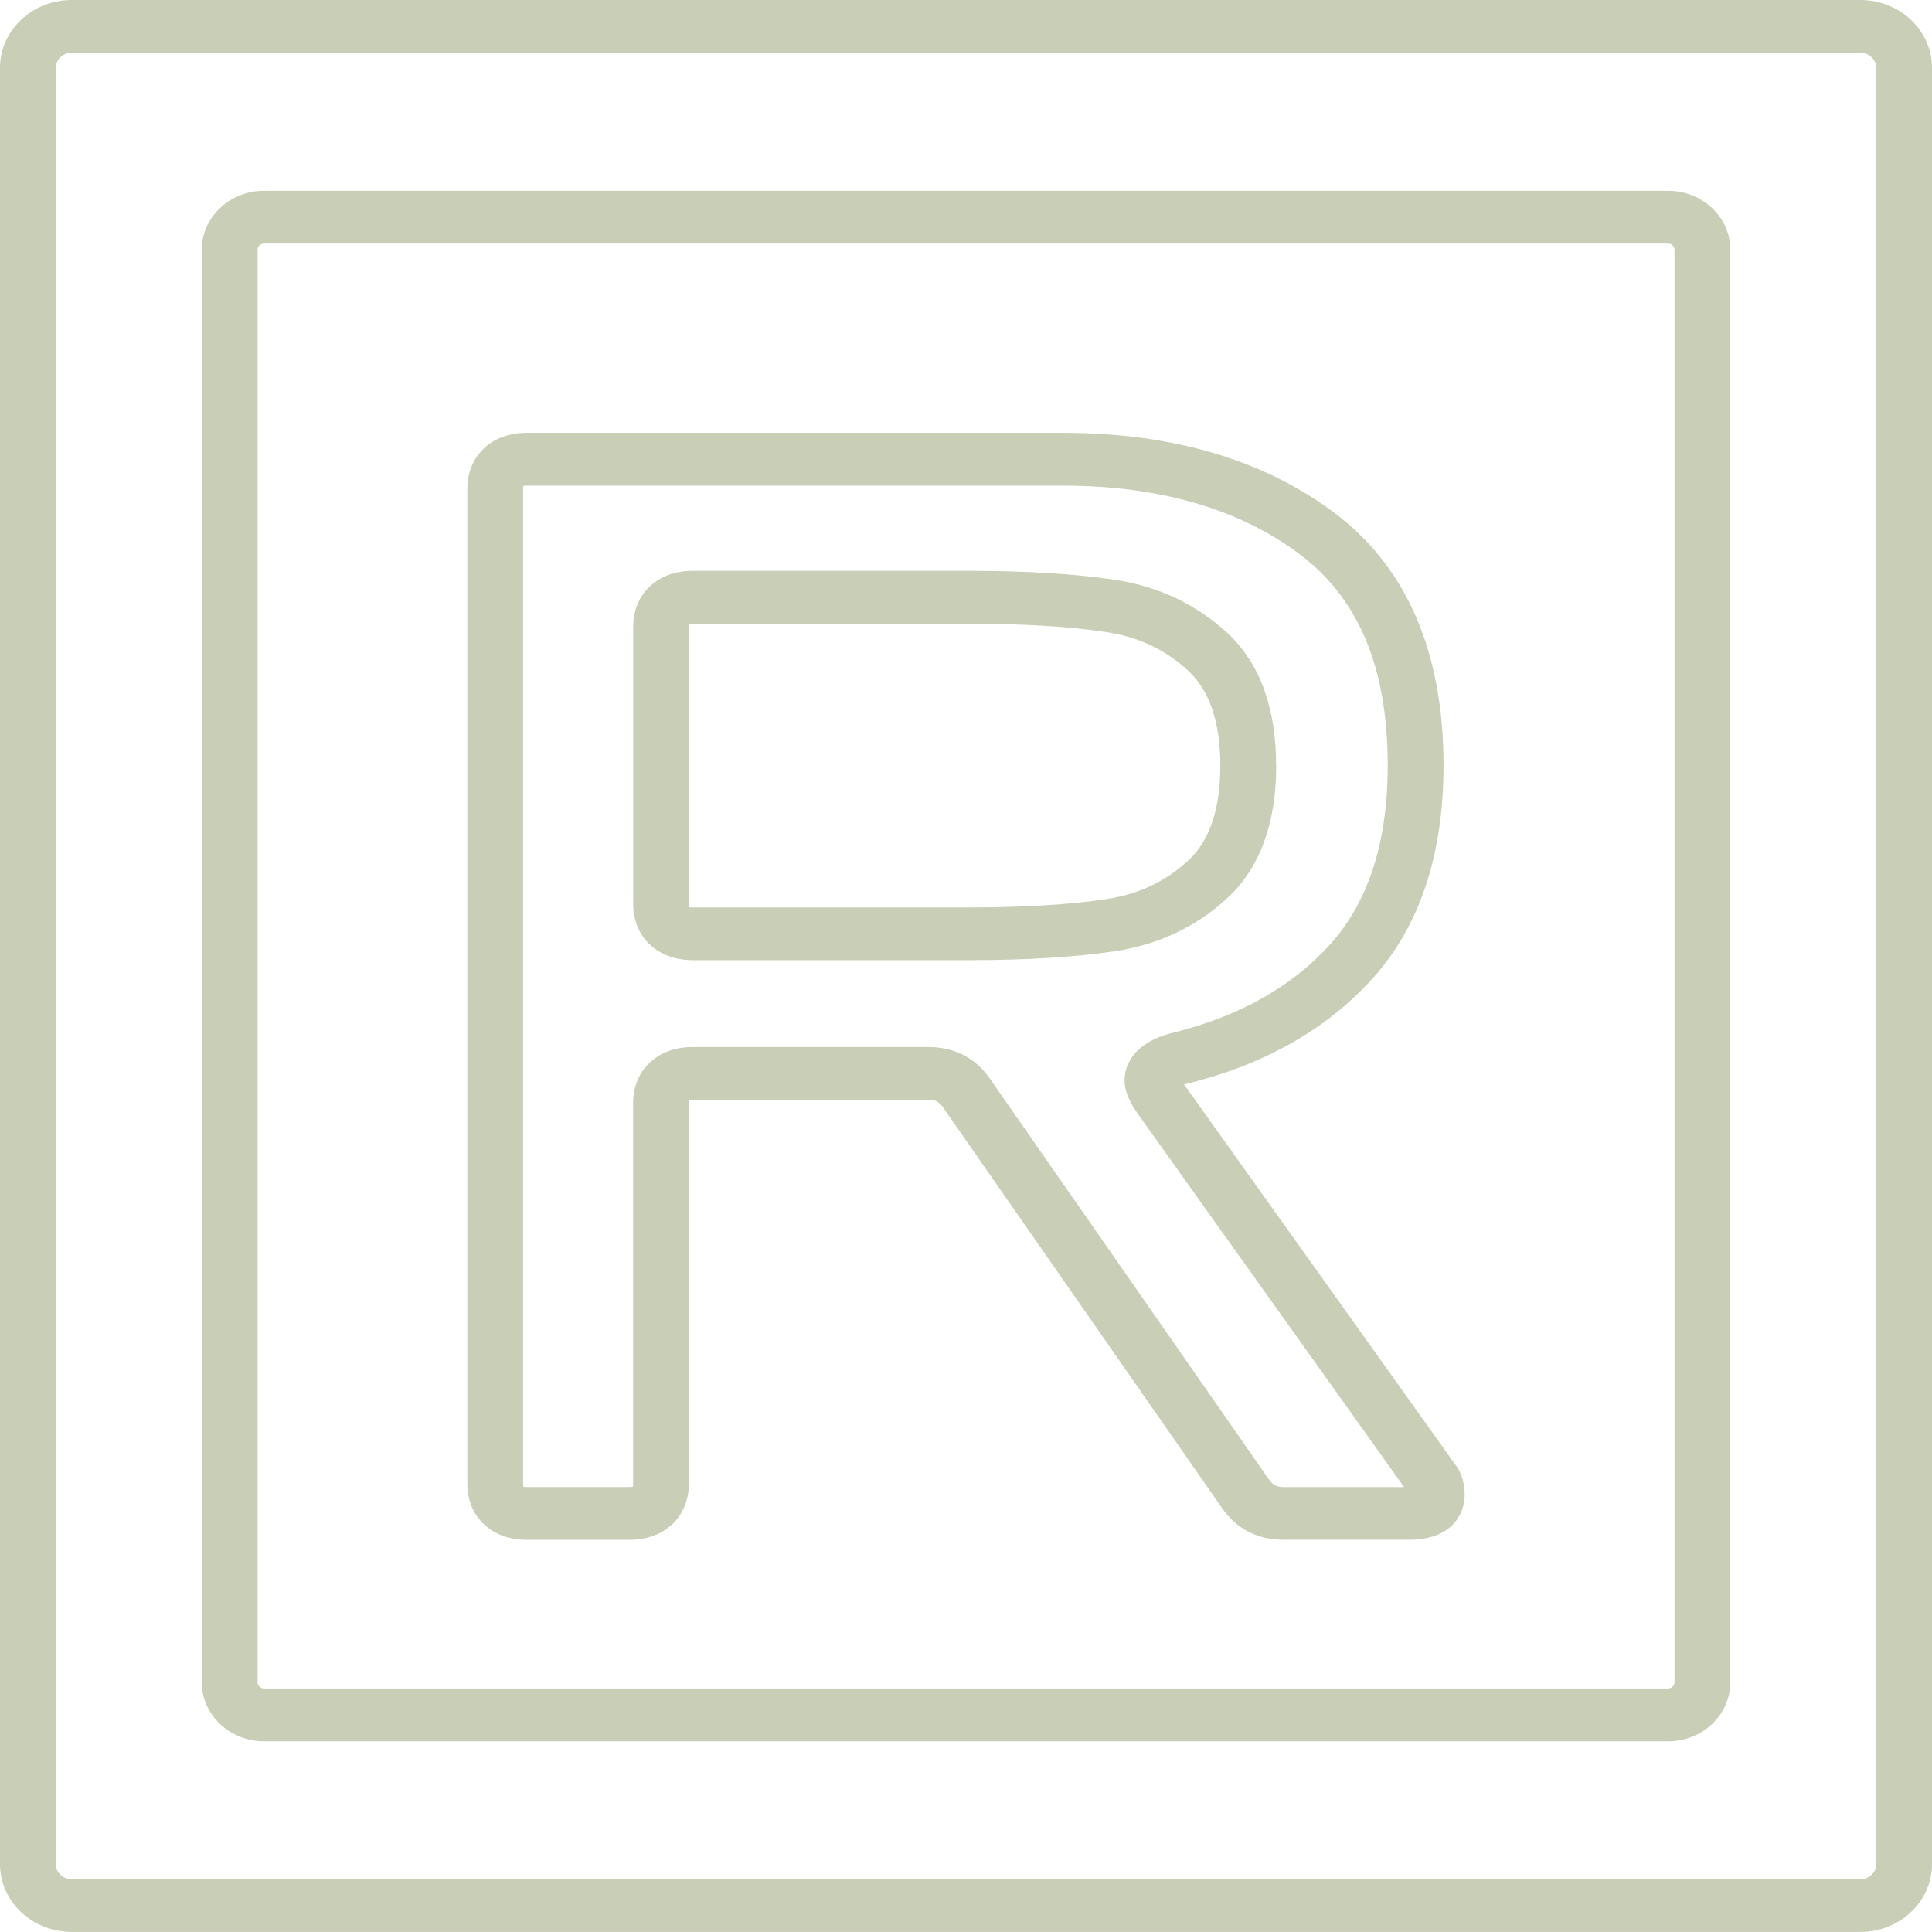
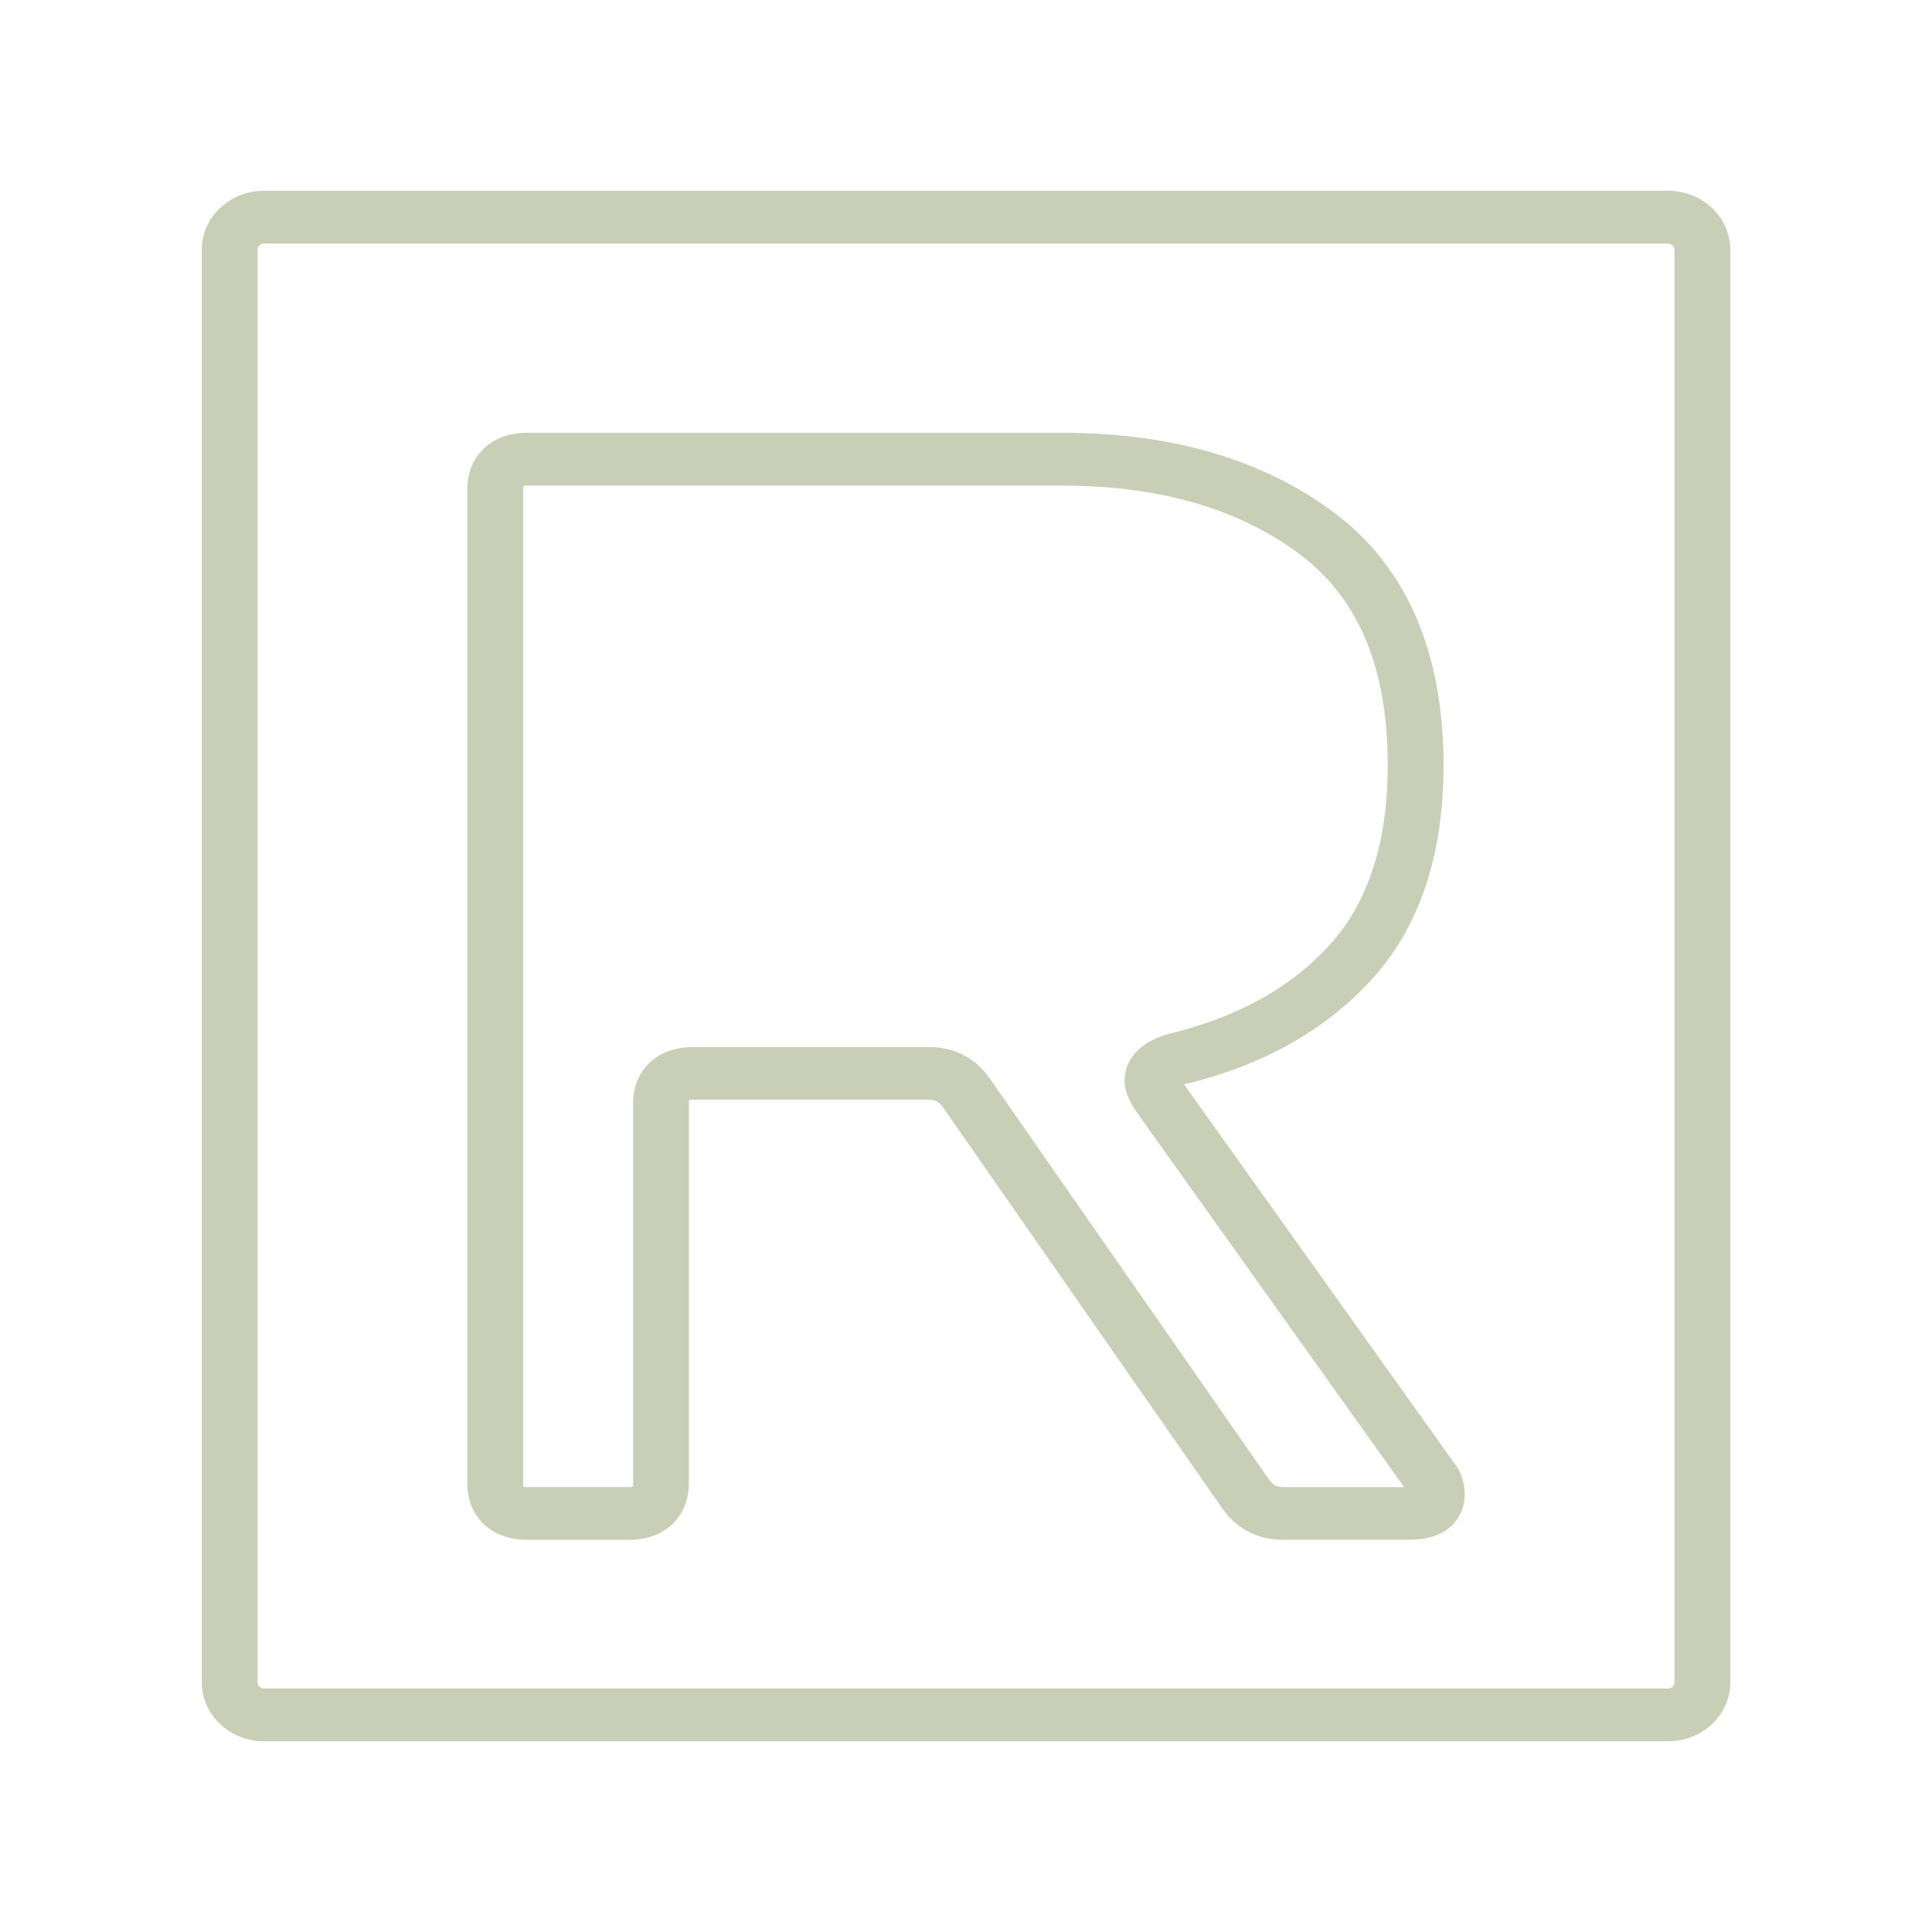
<svg xmlns="http://www.w3.org/2000/svg" width="414" height="414" viewBox="0 0 414 414" fill="none">
  <g clip-path="url(#clip0_9314_7606)">
-     <path d="M398.649 0H15.351C6.889 0 0 6.513 0 14.513V399.472C0 407.472 6.889 413.984 15.351 413.984H398.649C407.111 413.984 414 407.472 414 399.472V14.513C414 6.513 407.111 0 398.649 0ZM402.044 399.487C402.044 401.256 400.52 402.697 398.649 402.697H15.351C13.48 402.697 11.956 401.256 11.956 399.487V14.513C11.956 12.744 13.48 11.303 15.351 11.303H398.649C400.52 11.303 402.044 12.744 402.044 14.513V399.472V399.487Z" fill="#C9CEB6" />
    <path d="M357.416 40.878H56.587C49.218 40.878 43.24 46.545 43.24 53.496V360.521C43.24 367.472 49.235 373.139 56.587 373.139H357.433C364.802 373.139 370.78 367.472 370.78 360.521V53.496C370.78 46.529 364.786 40.878 357.433 40.878H357.416ZM358.808 360.505C358.808 361.225 358.178 361.82 357.416 361.82H56.587C55.826 361.82 55.196 361.225 55.196 360.505V53.496C55.196 52.776 55.826 52.181 56.587 52.181H357.433C358.195 52.181 358.824 52.776 358.824 53.496V360.521L358.808 360.505Z" fill="#C9CEB6" />
-     <path d="M273.458 164.041C273.458 151.642 269.947 142.092 263.025 135.657C256.384 129.504 248.287 125.669 238.93 124.244C230.501 122.976 219.936 122.318 207.499 122.318H148.496C143.76 122.318 140.845 124.134 139.222 125.669C137.6 127.203 135.679 129.958 135.679 134.436V193.615C135.679 198.108 137.616 200.863 139.222 202.382C140.845 203.916 143.76 205.748 148.513 205.748H207.516C219.936 205.748 230.518 205.106 238.947 203.822C248.32 202.397 256.418 198.562 263.042 192.409C269.964 185.99 273.474 176.44 273.474 164.025L273.458 164.041ZM254.646 184.362C249.76 188.902 243.998 191.626 237.026 192.675C229.209 193.849 219.273 194.46 207.483 194.46H148.479C148.099 194.46 147.85 194.429 147.734 194.429C147.718 194.429 147.701 194.429 147.701 194.429C147.668 194.319 147.618 194.069 147.618 193.646V134.467C147.618 134.045 147.668 133.794 147.651 133.731C147.767 133.7 148.032 133.653 148.479 133.653H207.483C219.29 133.653 229.226 134.248 237.026 135.438C243.981 136.487 249.744 139.211 254.646 143.751C259.183 147.978 261.501 154.804 261.501 164.072C261.501 173.34 259.2 180.166 254.646 184.393V184.362Z" fill="#C9CEB6" />
    <path d="M253.735 232.363C270.477 228.386 284.023 220.793 294.025 209.787C304.177 198.609 309.327 183.219 309.327 164.041C309.327 139.743 301.444 121.504 285.878 109.841C270.725 98.506 251.168 92.745 227.719 92.745H112.958C108.222 92.745 105.291 94.561 103.685 96.095C102.078 97.629 100.141 100.385 100.141 104.878V317.843C100.141 322.336 102.078 325.107 103.668 326.61C105.274 328.144 108.206 329.96 112.958 329.96H134.801C139.537 329.96 142.468 328.144 144.075 326.61C145.681 325.076 147.618 322.32 147.618 317.827V236.464C147.618 236.042 147.668 235.791 147.652 235.729C147.767 235.697 148.032 235.65 148.48 235.65H199.004C200.213 235.65 201.157 235.932 202.167 237.419L261.783 323.041C264.863 327.565 269.417 329.945 274.965 329.945H302.024C310.767 329.945 313.864 324.747 313.864 320.285C313.864 317.592 312.97 315.087 311.546 313.428L253.718 232.363H253.735ZM274.981 318.657C273.739 318.657 272.829 318.375 271.818 316.888L212.202 231.267C209.122 226.742 204.568 224.363 199.021 224.363H148.496C143.76 224.363 140.845 226.179 139.206 227.713C137.6 229.247 135.662 232.003 135.662 236.48V317.843C135.662 318.266 135.612 318.516 135.629 318.579C135.513 318.61 135.248 318.657 134.801 318.657H112.958C112.511 318.657 112.23 318.626 112.18 318.626C112.147 318.516 112.097 318.266 112.097 317.843V104.878C112.097 104.455 112.147 104.205 112.13 104.142C112.263 104.111 112.511 104.064 112.958 104.064H227.719C248.386 104.064 265.459 108.996 278.442 118.718C291.177 128.268 297.37 143.094 297.37 164.057C297.37 180.464 293.197 193.364 284.967 202.445C276.588 211.666 265.078 218.053 250.39 221.544C242.209 223.971 240.984 228.856 240.984 231.564C240.984 233.552 241.762 235.619 243.633 238.421L300.881 318.673H274.998L274.981 318.657Z" fill="#C9CEB6" />
  </g>
  <defs>
    <clipPath id="clip0_9314_7606">
      <rect width="414" height="414" fill="white" />
    </clipPath>
  </defs>
</svg>